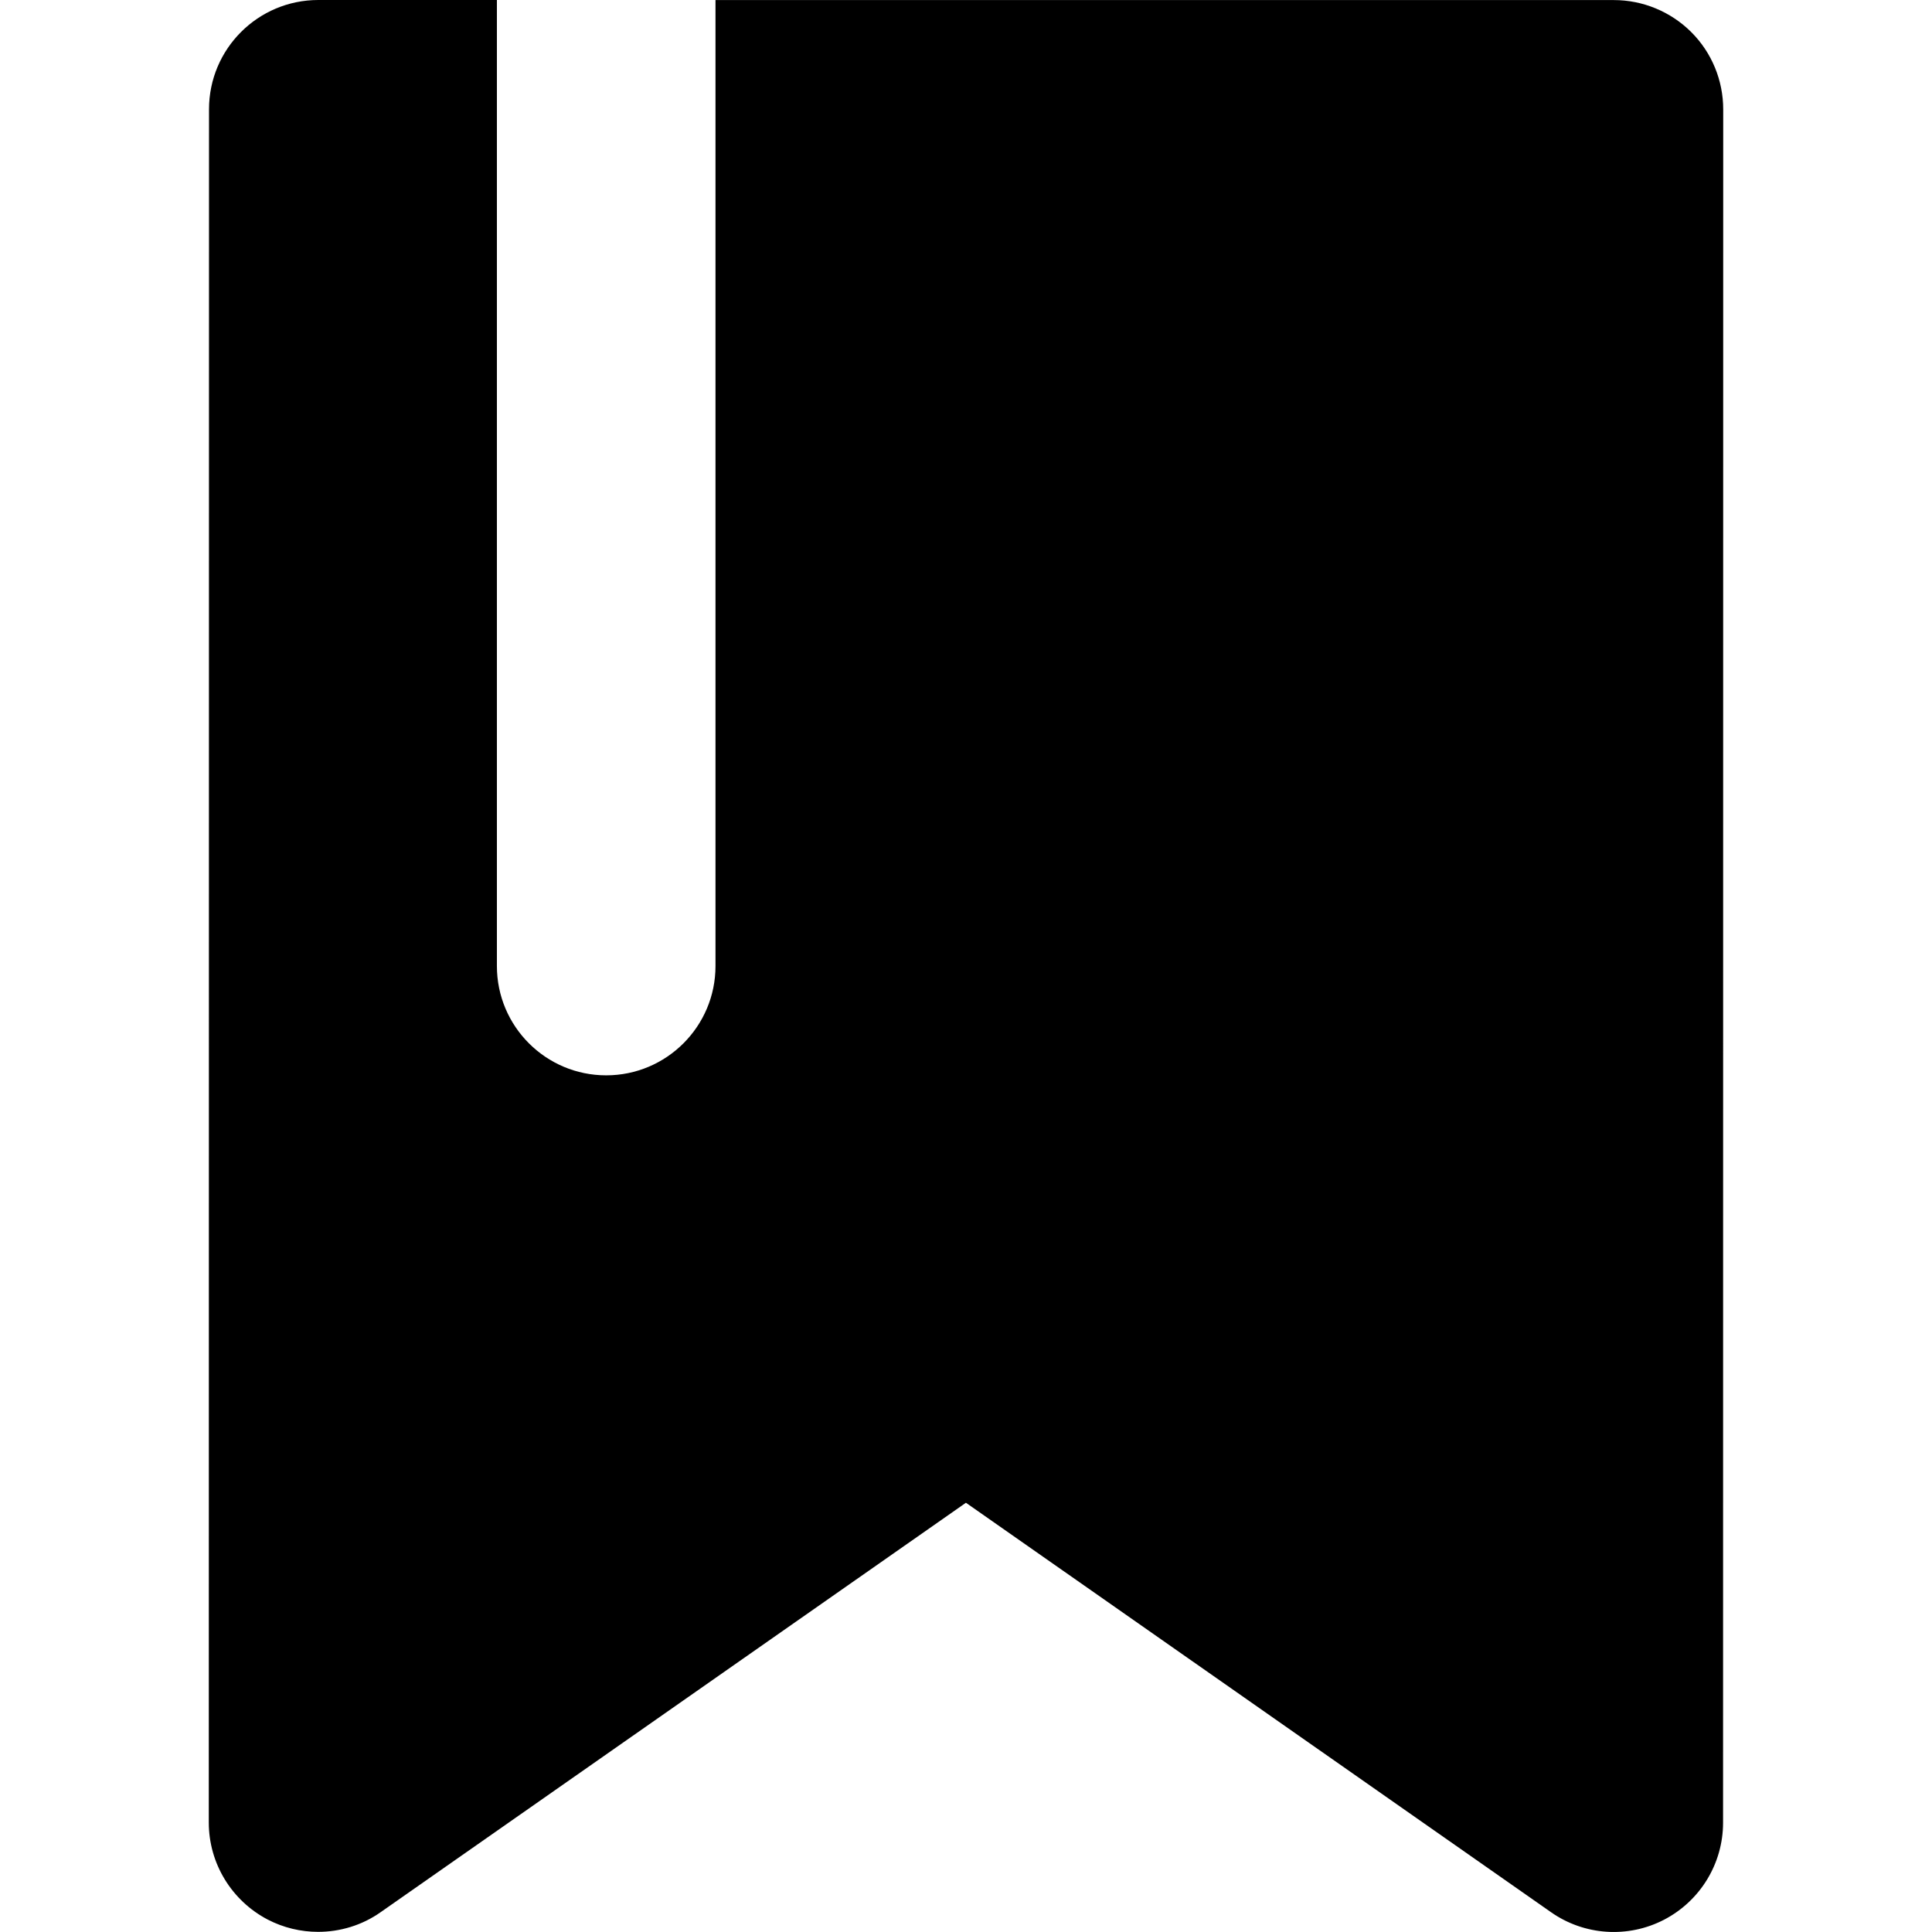
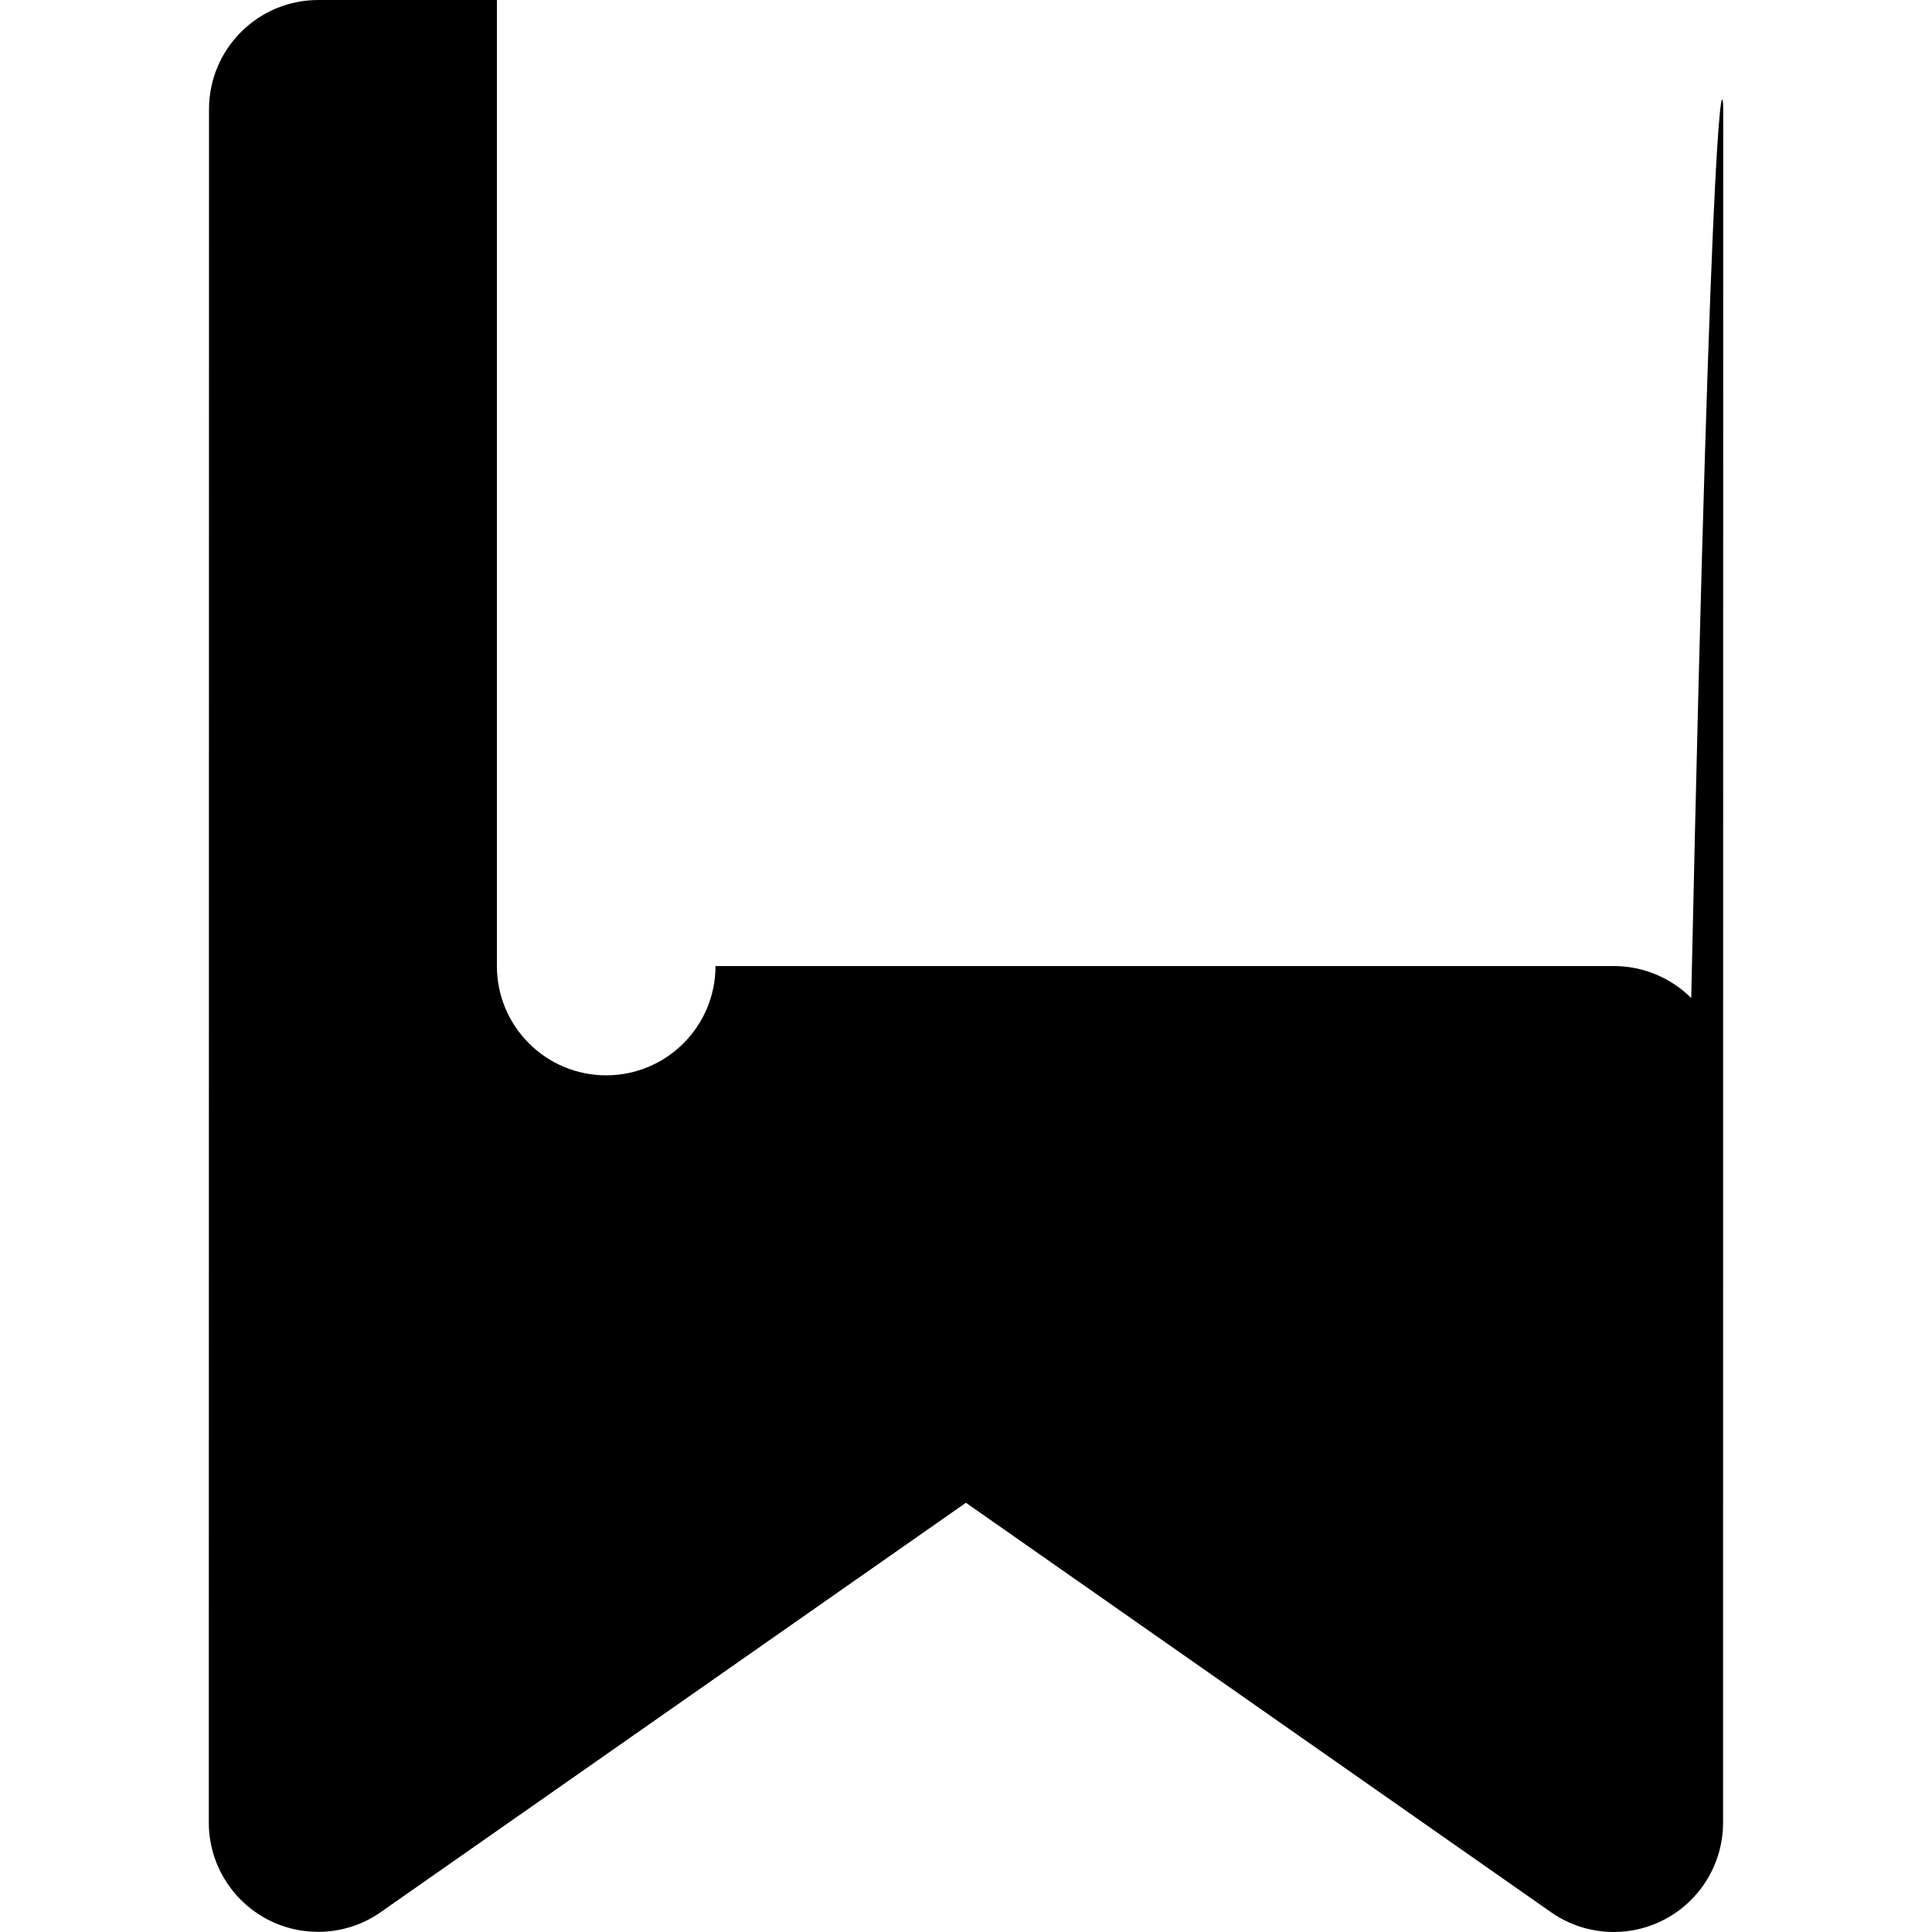
<svg xmlns="http://www.w3.org/2000/svg" fill="#000000" version="1.1" id="Capa_1" width="800px" height="800px" viewBox="0 0 26.514 26.515" xml:space="preserve">
  <g>
-     <path d="M23.649,1.501l-0.002,23.514c0,0.56-0.312,1.072-0.809,1.331c-0.494,0.257-1.095,0.219-1.554-0.104l-8.028-5.618   l-8.031,5.618c-0.257,0.182-0.56,0.271-0.86,0.271c-0.236,0-0.475-0.056-0.692-0.169c-0.495-0.259-0.808-0.771-0.808-1.331   L2.868,1.5c0-0.829,0.672-1.5,1.5-1.5h2.451v13.258c0,0.828,0.672,1.5,1.5,1.5s1.5-0.672,1.5-1.5V0.001h12.33   c0.396,0,0.779,0.158,1.061,0.439C23.492,0.721,23.649,1.103,23.649,1.501z" />
+     <path d="M23.649,1.501l-0.002,23.514c0,0.56-0.312,1.072-0.809,1.331c-0.494,0.257-1.095,0.219-1.554-0.104l-8.028-5.618   l-8.031,5.618c-0.257,0.182-0.56,0.271-0.86,0.271c-0.236,0-0.475-0.056-0.692-0.169c-0.495-0.259-0.808-0.771-0.808-1.331   L2.868,1.5c0-0.829,0.672-1.5,1.5-1.5h2.451v13.258c0,0.828,0.672,1.5,1.5,1.5s1.5-0.672,1.5-1.5h12.33   c0.396,0,0.779,0.158,1.061,0.439C23.492,0.721,23.649,1.103,23.649,1.501z" />
  </g>
</svg>